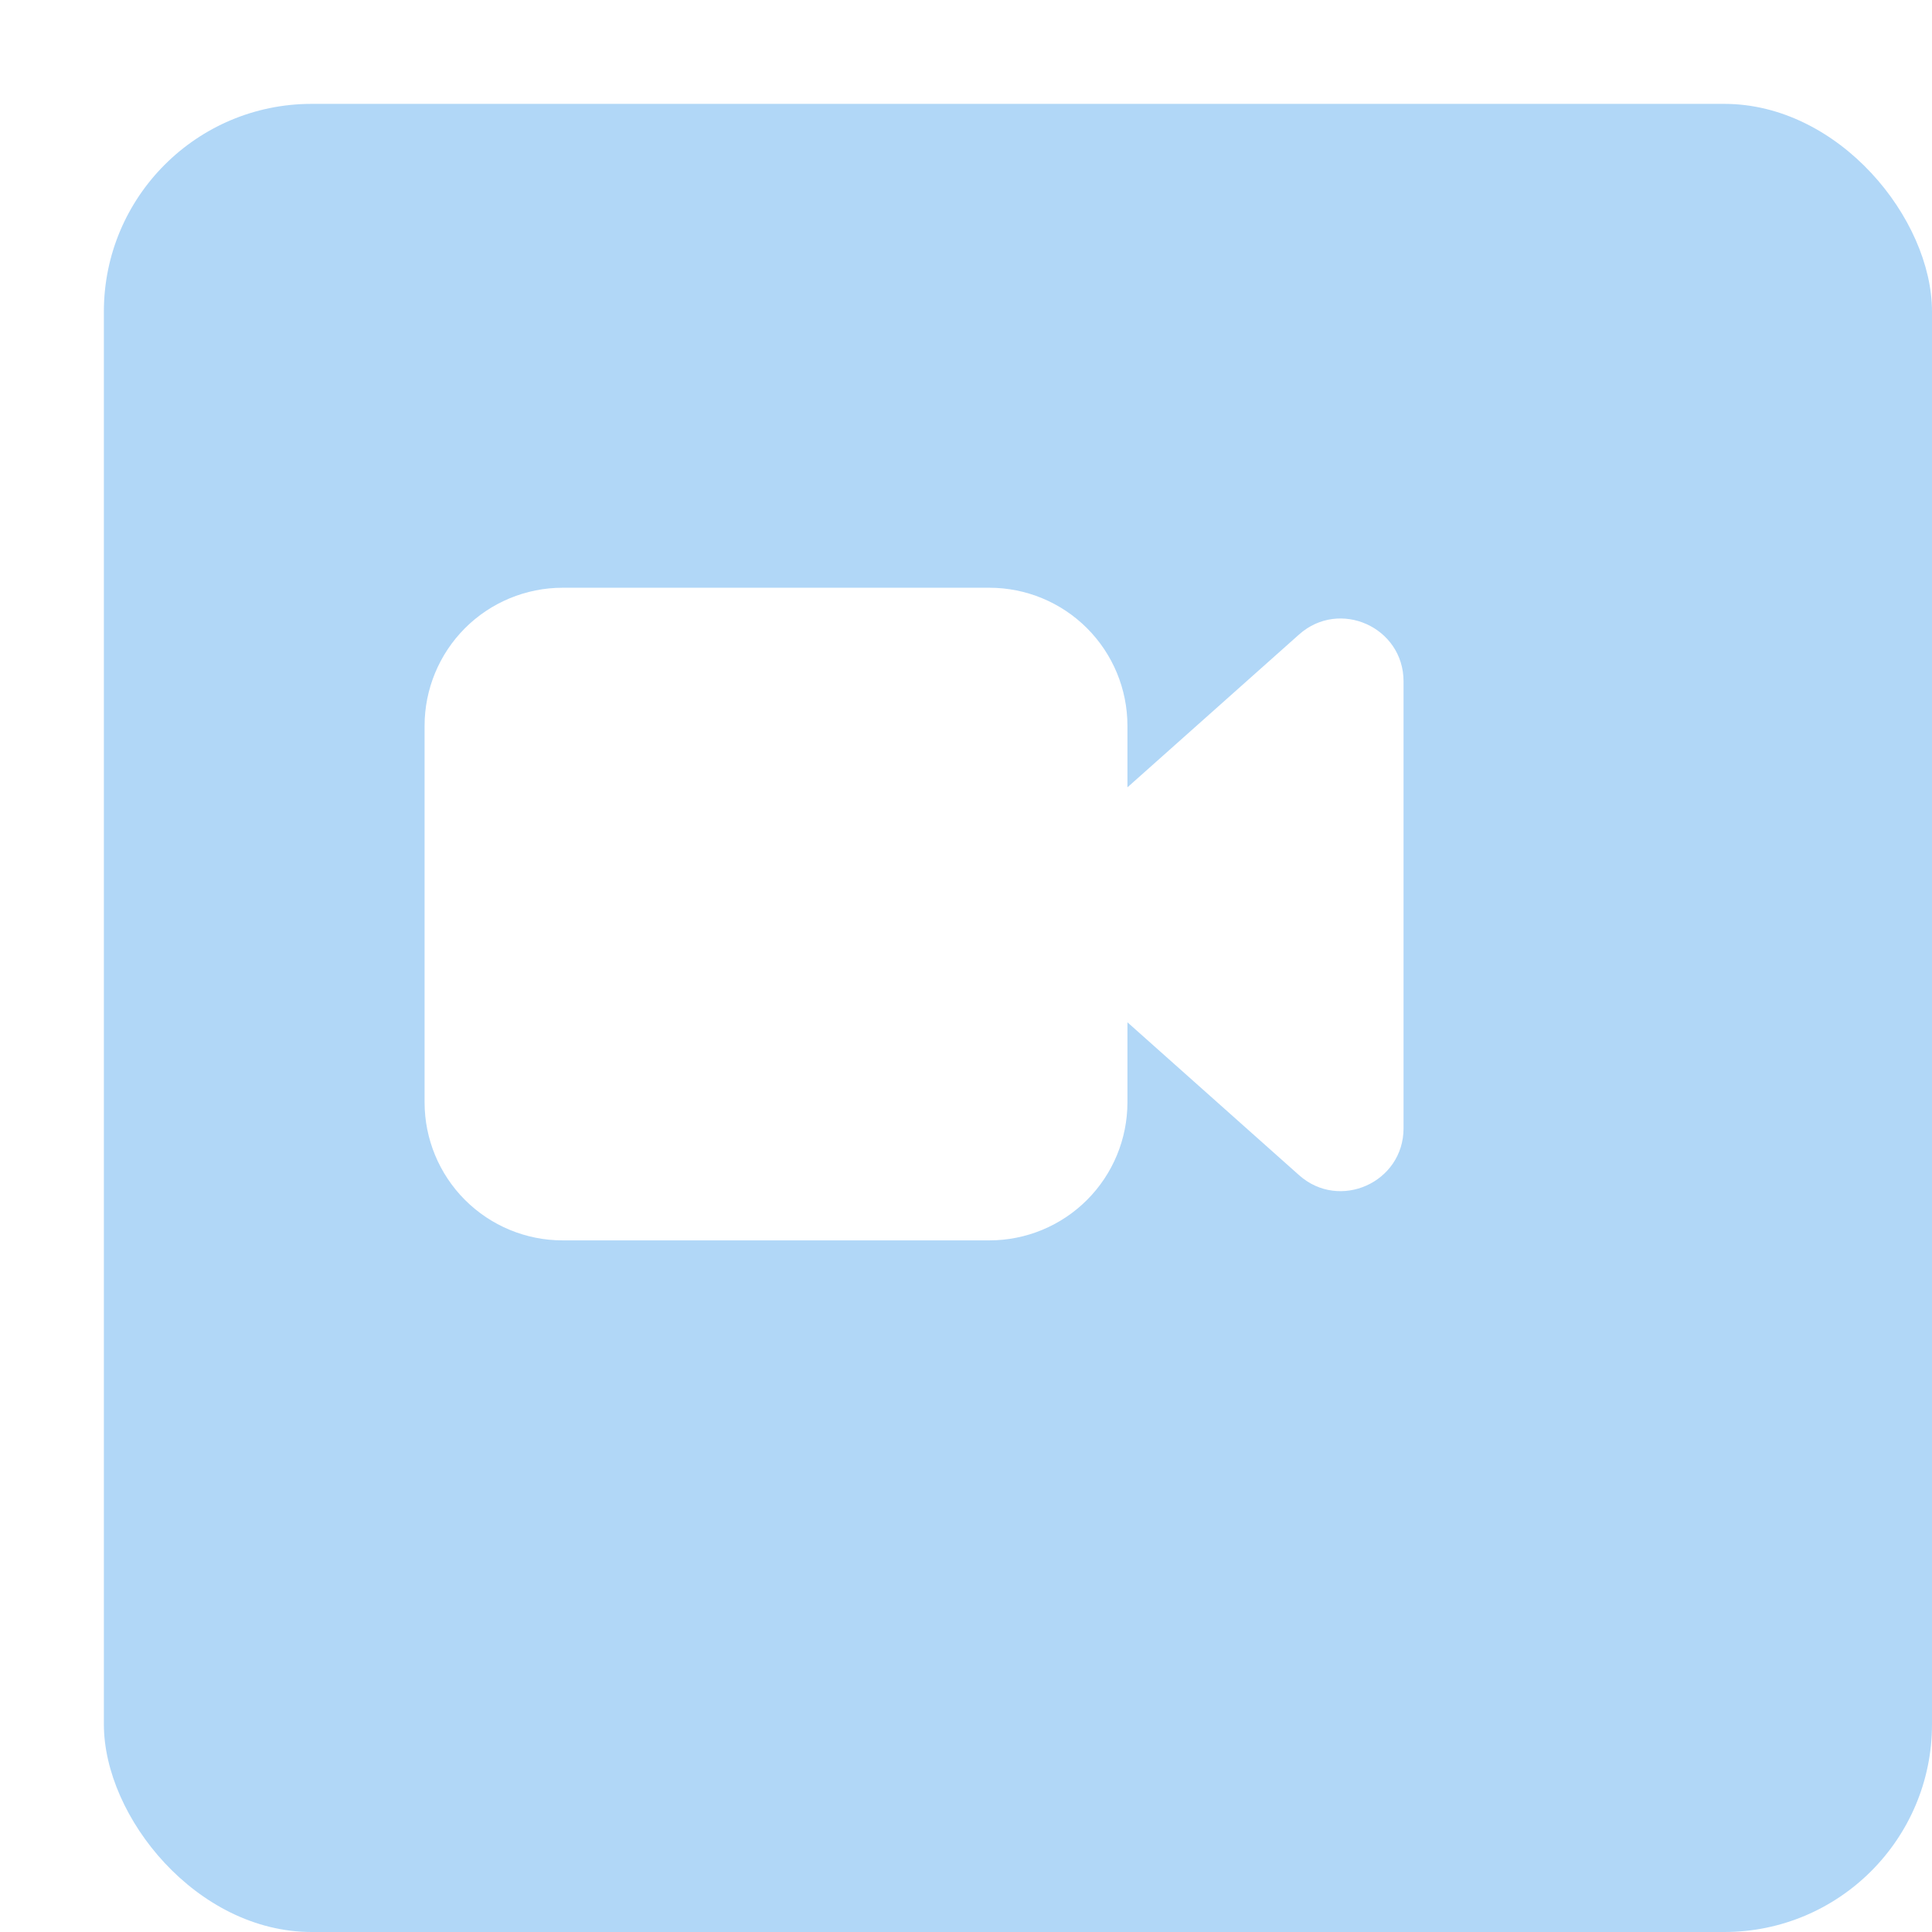
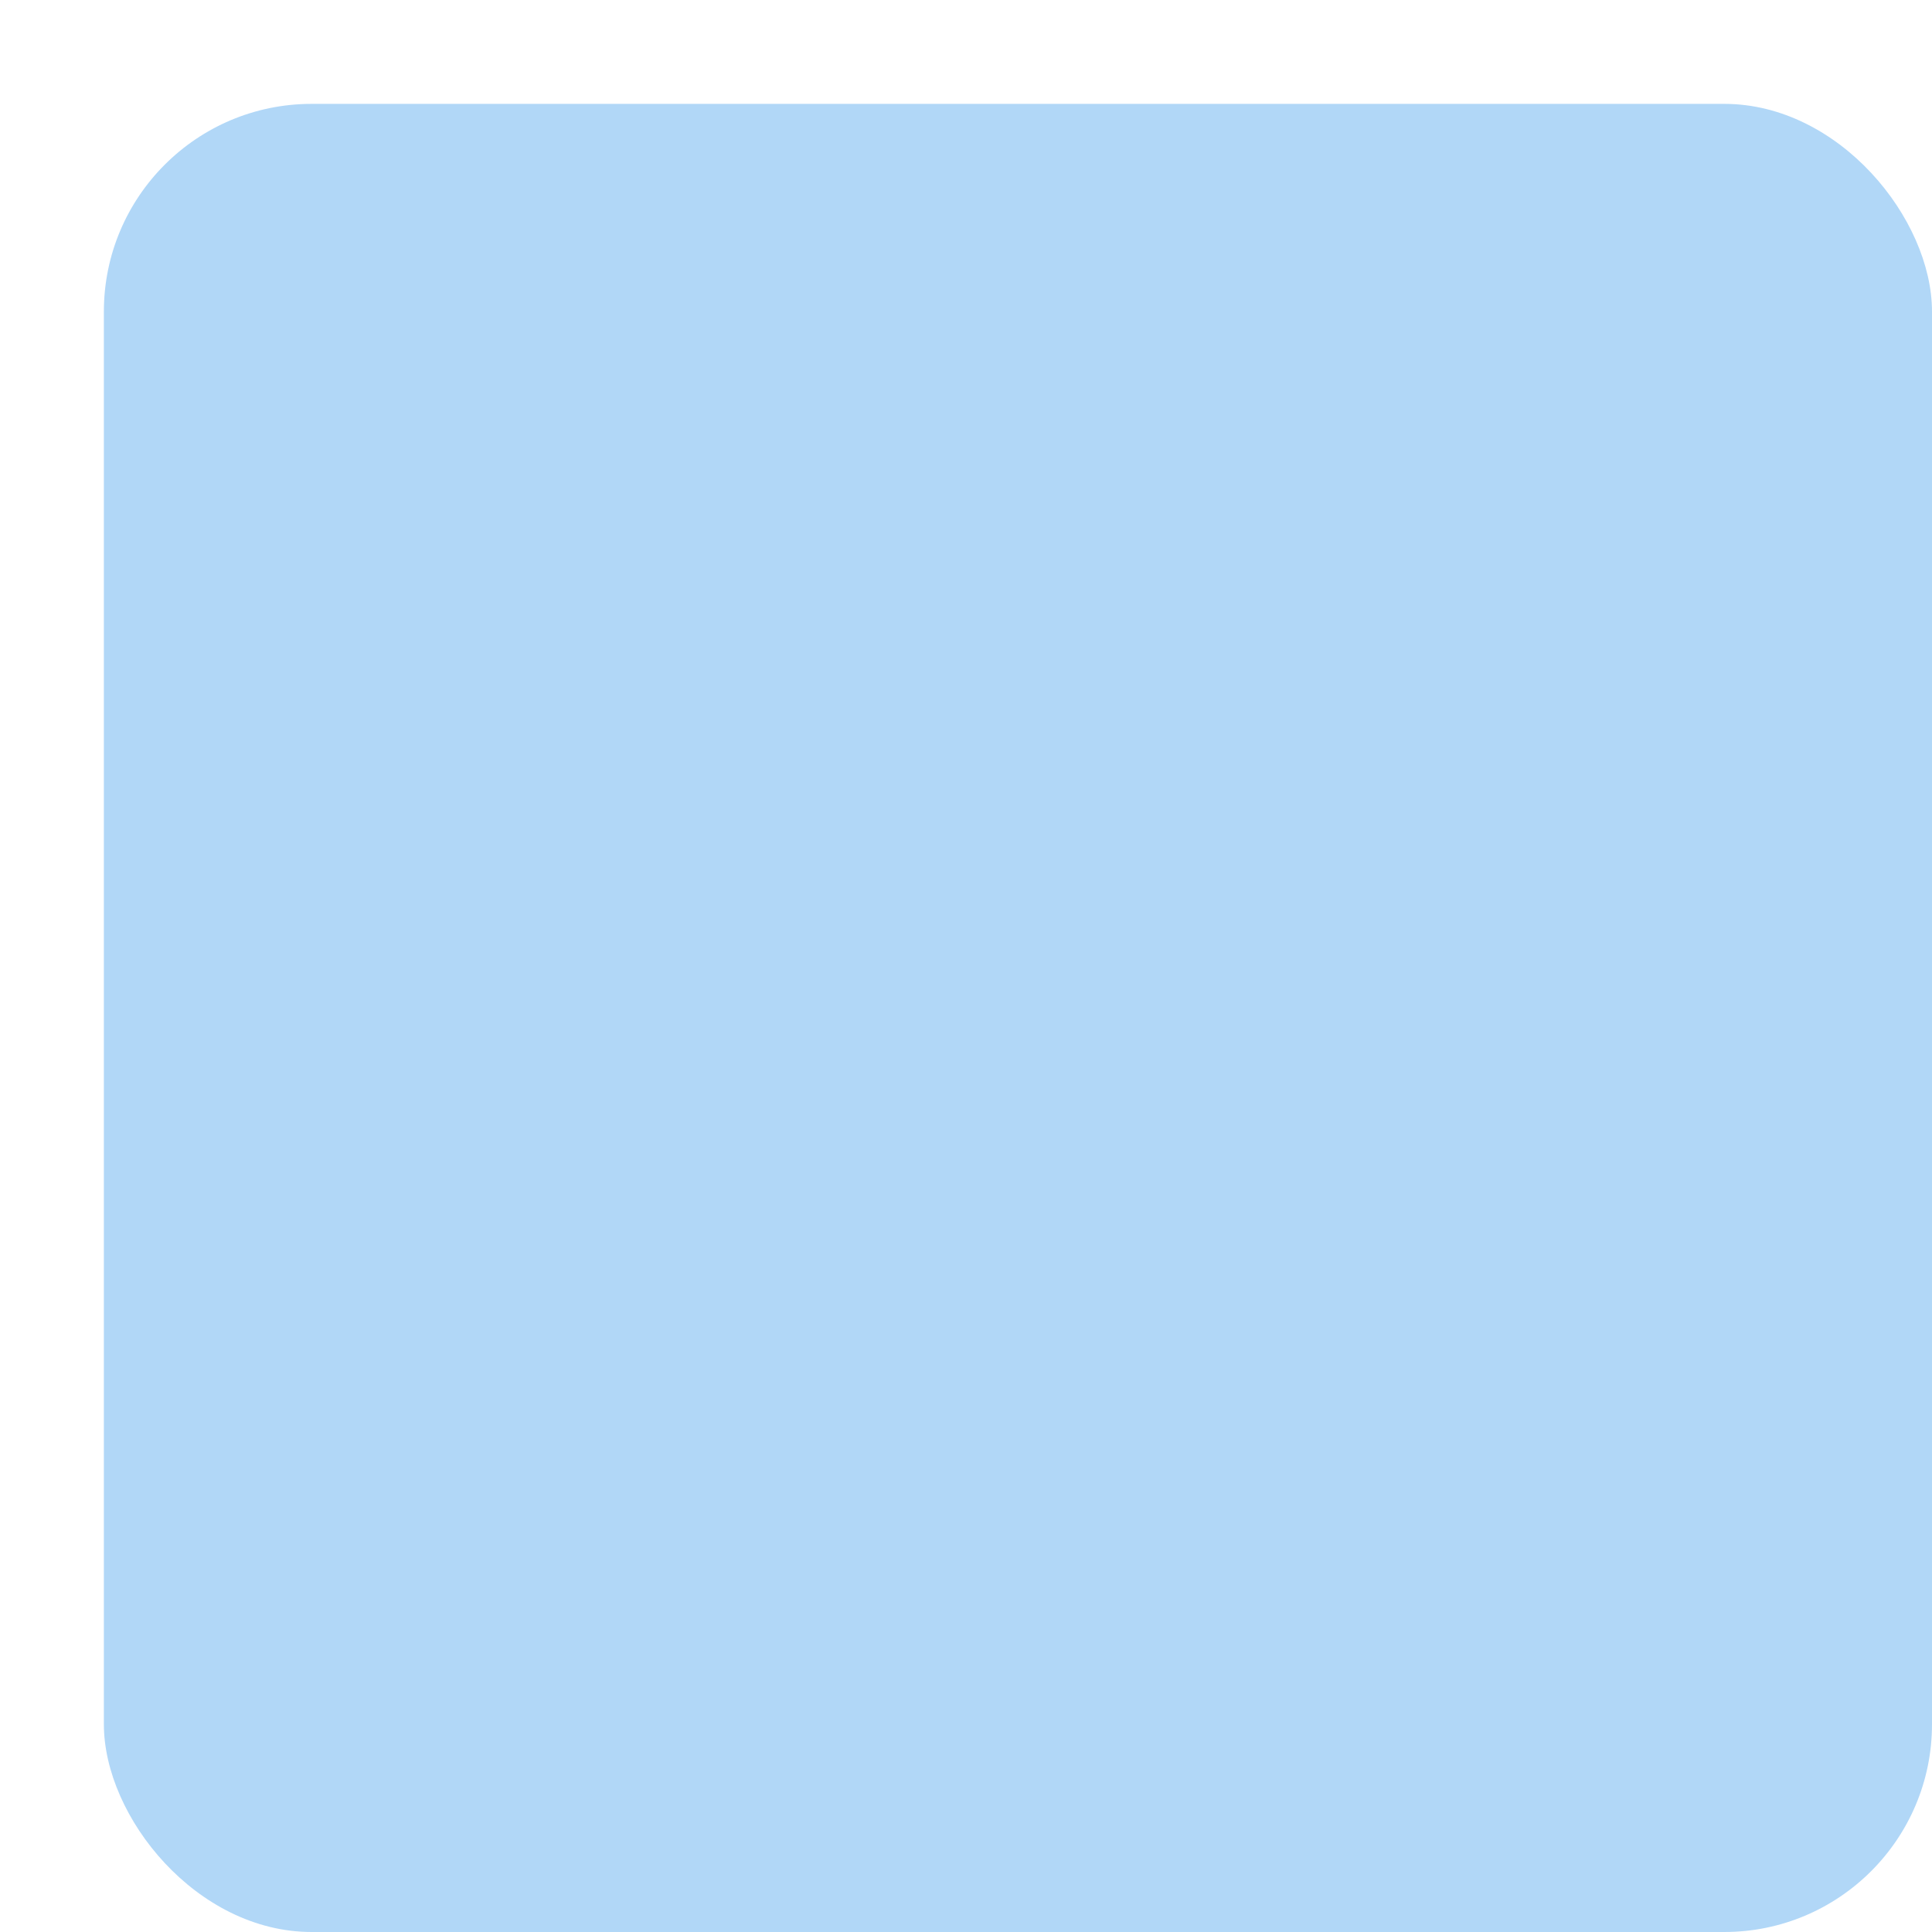
<svg xmlns="http://www.w3.org/2000/svg" width="93" height="93" viewBox="0 0 93 93" fill="none">
  <g filter="url(#filter0_d_2712_1260)">
    <rect width="88" height="88" rx="10" fill="#B1D7F7" />
  </g>
-   <path d="M27.083 28.292C25.321 28.292 23.63 28.992 22.384 30.238C21.138 31.485 20.438 33.175 20.438 34.938V53.062C20.438 54.825 21.138 56.516 22.384 57.762C23.63 59.008 25.321 59.708 27.083 59.708H47.625C49.388 59.708 51.078 59.008 52.324 57.762C53.571 56.516 54.271 54.825 54.271 53.062V49.21L62.533 56.569C64.479 58.302 67.562 56.919 67.562 54.312V32.799C67.562 30.189 64.479 28.809 62.533 30.542L54.271 37.9V34.938C54.271 33.175 53.571 31.485 52.324 30.238C51.078 28.992 49.388 28.292 47.625 28.292H27.083Z" fill="white" />
  <defs>
    <filter id="filter0_d_2712_1260" x="0" y="0" width="93" height="93" filterUnits="userSpaceOnUse" color-interpolation-filters="sRGB">
      <feFlood flood-opacity="0" result="BackgroundImageFix" />
      <feColorMatrix in="SourceAlpha" type="matrix" values="0 0 0 0 0 0 0 0 0 0 0 0 0 0 0 0 0 0 127 0" result="hardAlpha" />
      <feOffset dx="5" dy="5" />
      <feComposite in2="hardAlpha" operator="out" />
      <feColorMatrix type="matrix" values="0 0 0 0 0.53 0 0 0 0 0.72 0 0 0 0 0.881 0 0 0 1 0" />
      <feBlend mode="normal" in2="BackgroundImageFix" result="effect1_dropShadow_2712_1260" />
      <feBlend mode="normal" in="SourceGraphic" in2="effect1_dropShadow_2712_1260" result="shape" />
    </filter>
  </defs>
</svg>